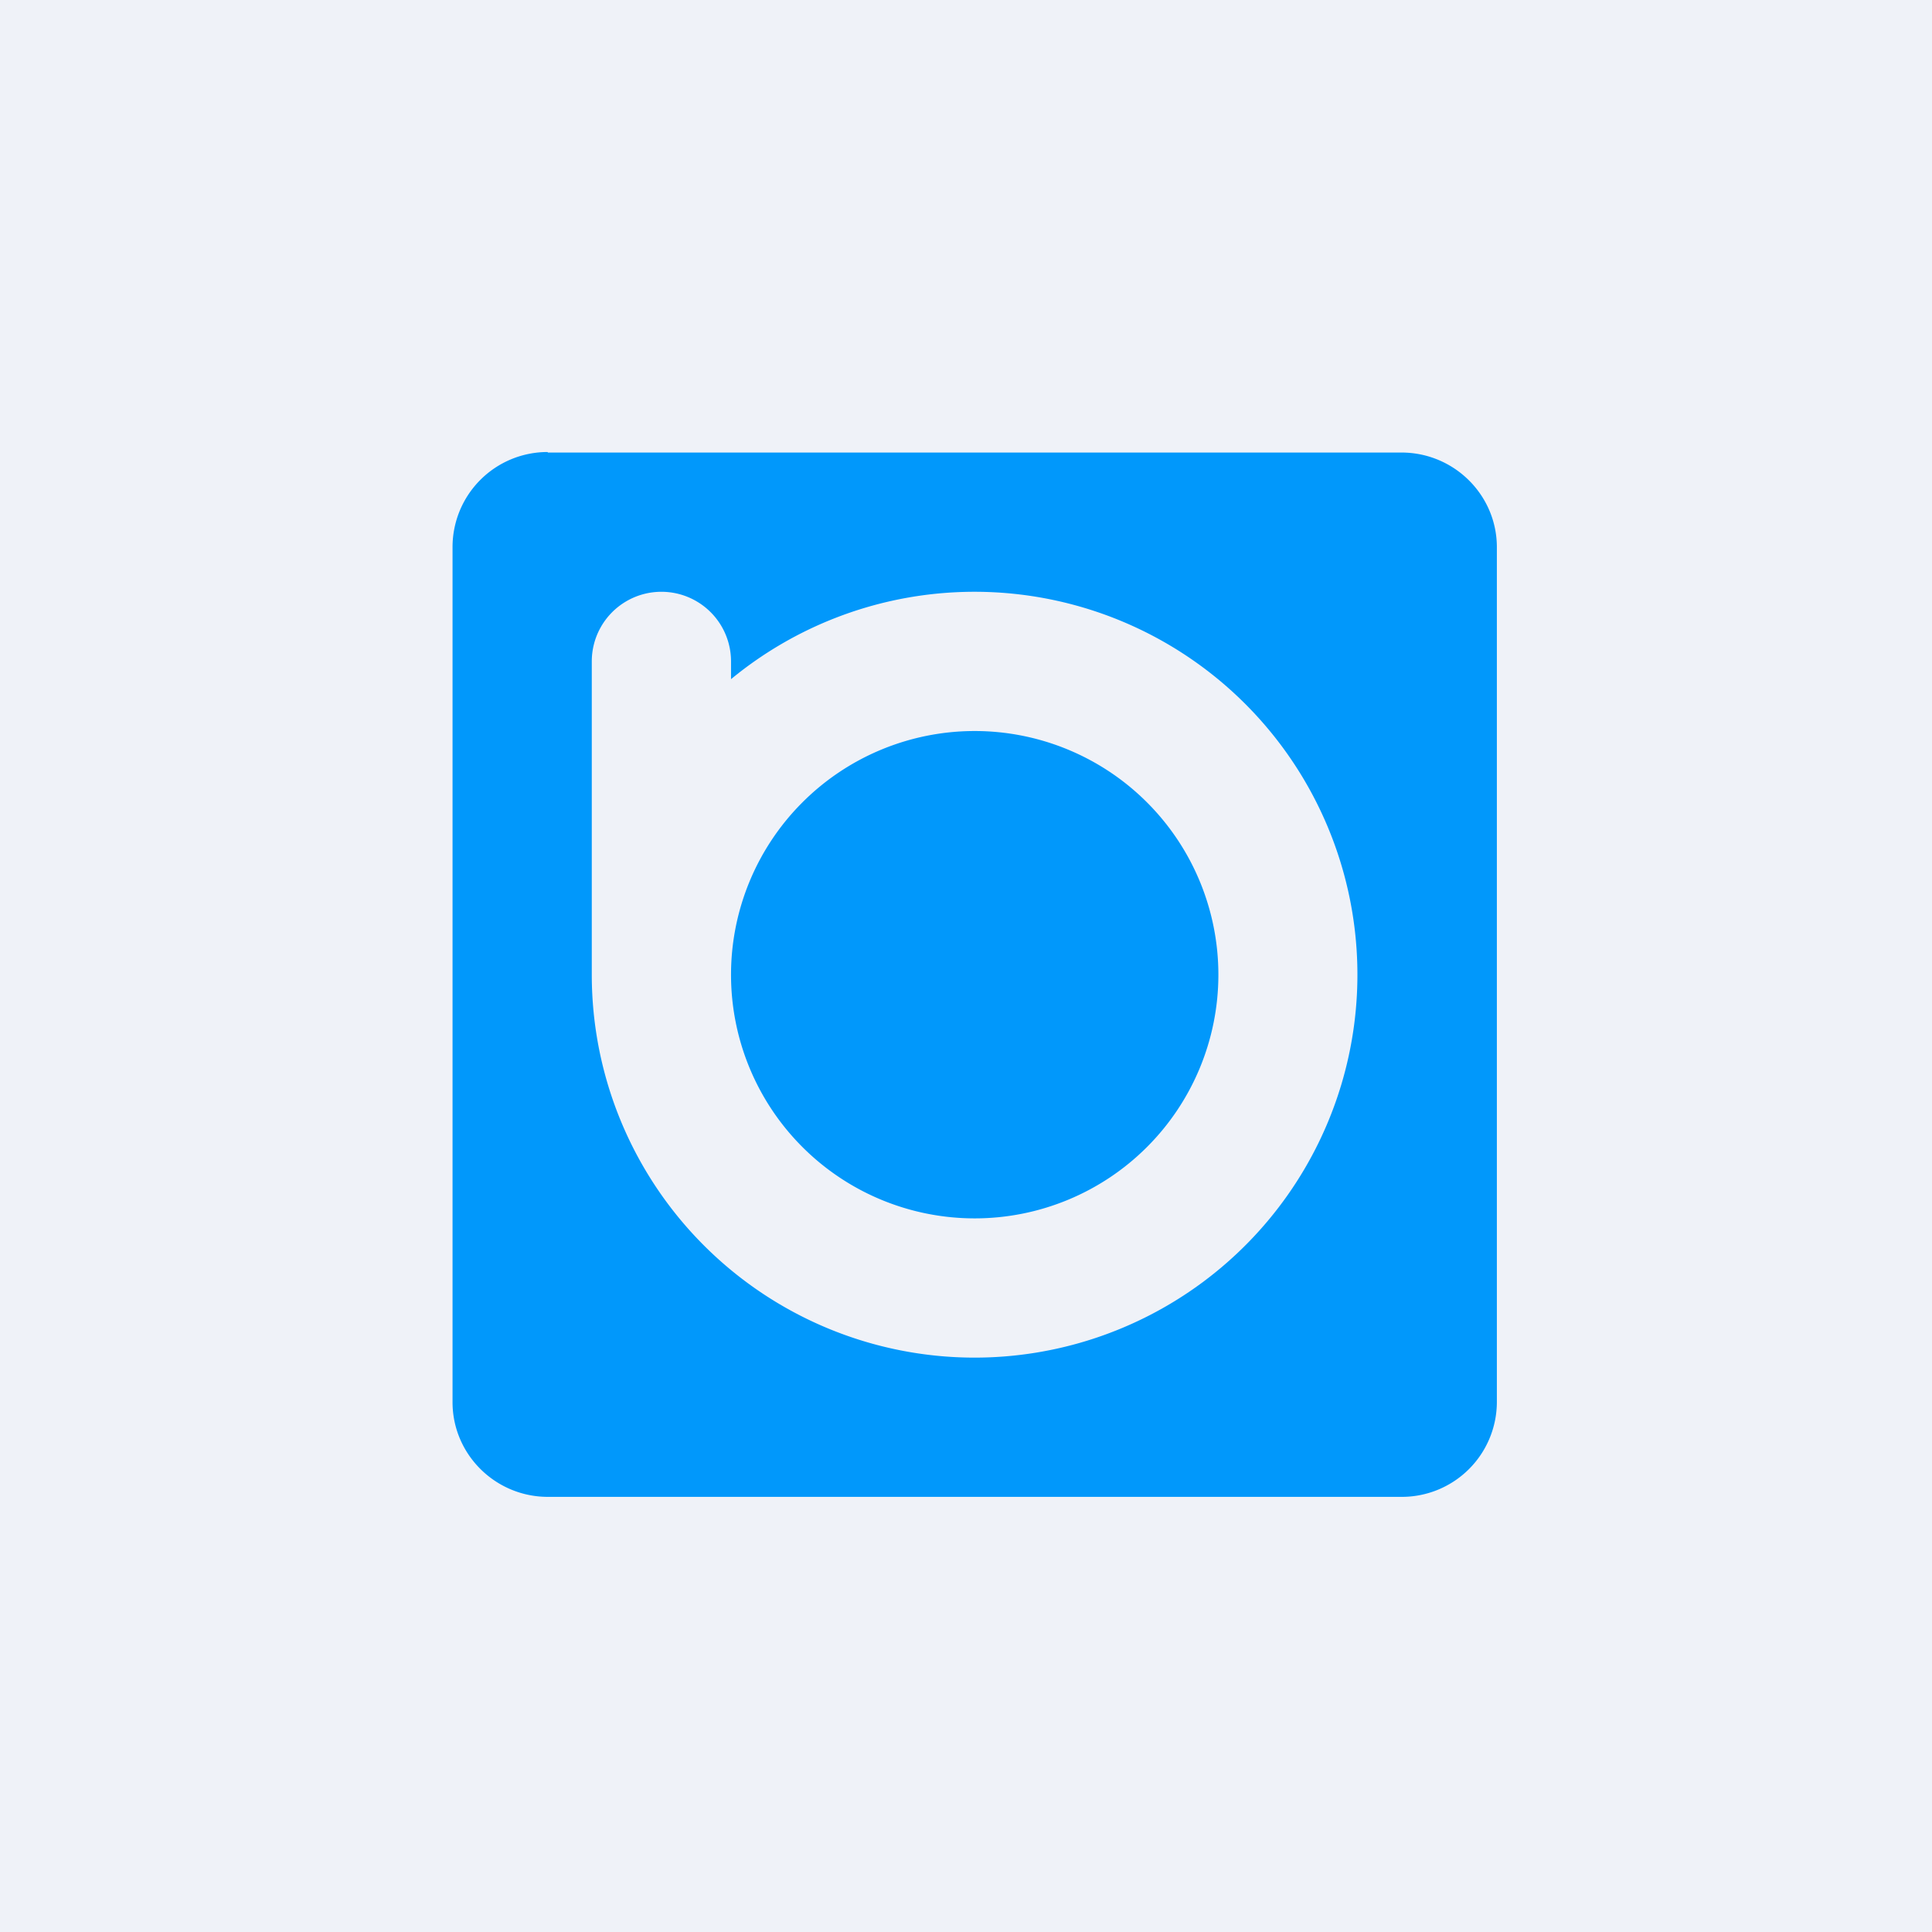
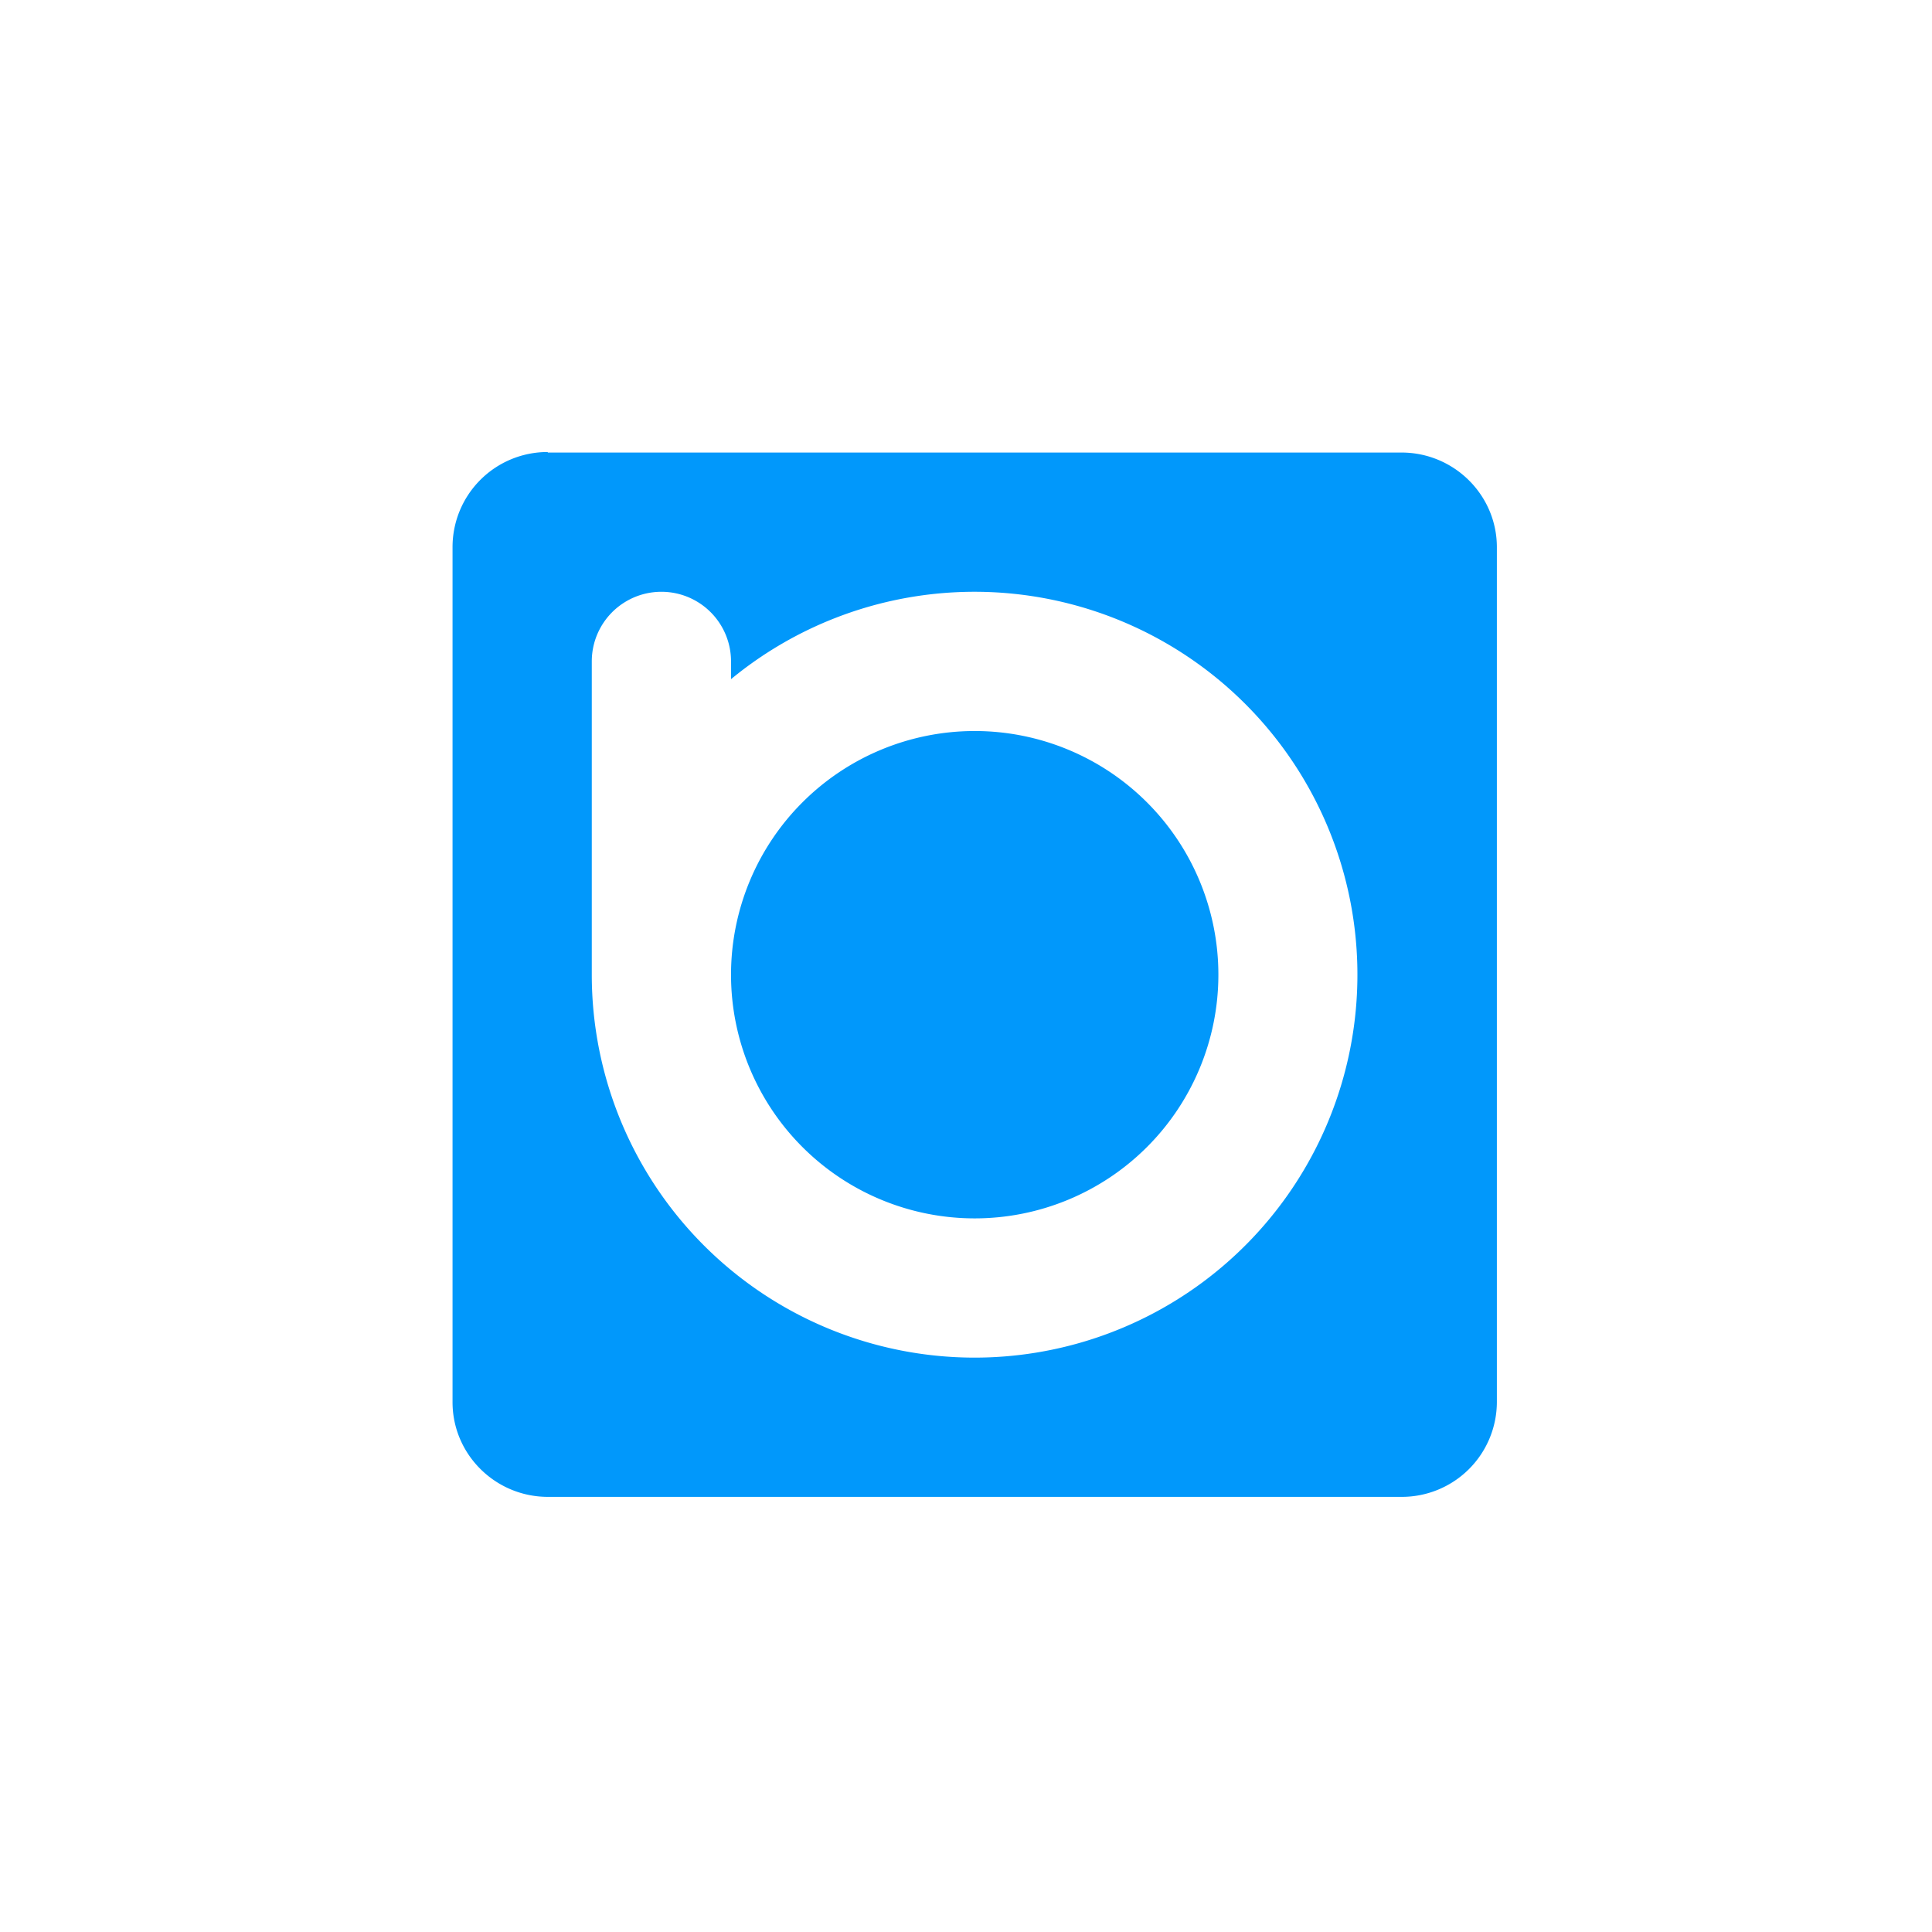
<svg xmlns="http://www.w3.org/2000/svg" viewBox="0 0 55.5 55.5">
-   <path d="M 0,0 H 55.5 V 55.5 H 0 Z" fill="rgb(239, 242, 248)" />
  <path d="M 15.73,12.985 A 2.73,2.73 0 0,0 13,15.72 V 40.28 C 13,41.78 14.23,43 15.74,43 H 40.26 A 2.73,2.73 0 0,0 43,40.28 V 15.72 C 43,14.22 41.77,13 40.26,13 H 15.74 Z M 28,39 A 11,11 0 1,0 21,19.51 V 19 A 2,2 0 1,0 17,19 V 28 A 11,11 0 0,0 28,39 Z M 28,35 A 7,7 0 1,0 28,21 A 7,7 0 0,0 28,35 Z" fill="rgb(1, 152, 251)" fill-rule="evenodd" />
</svg>